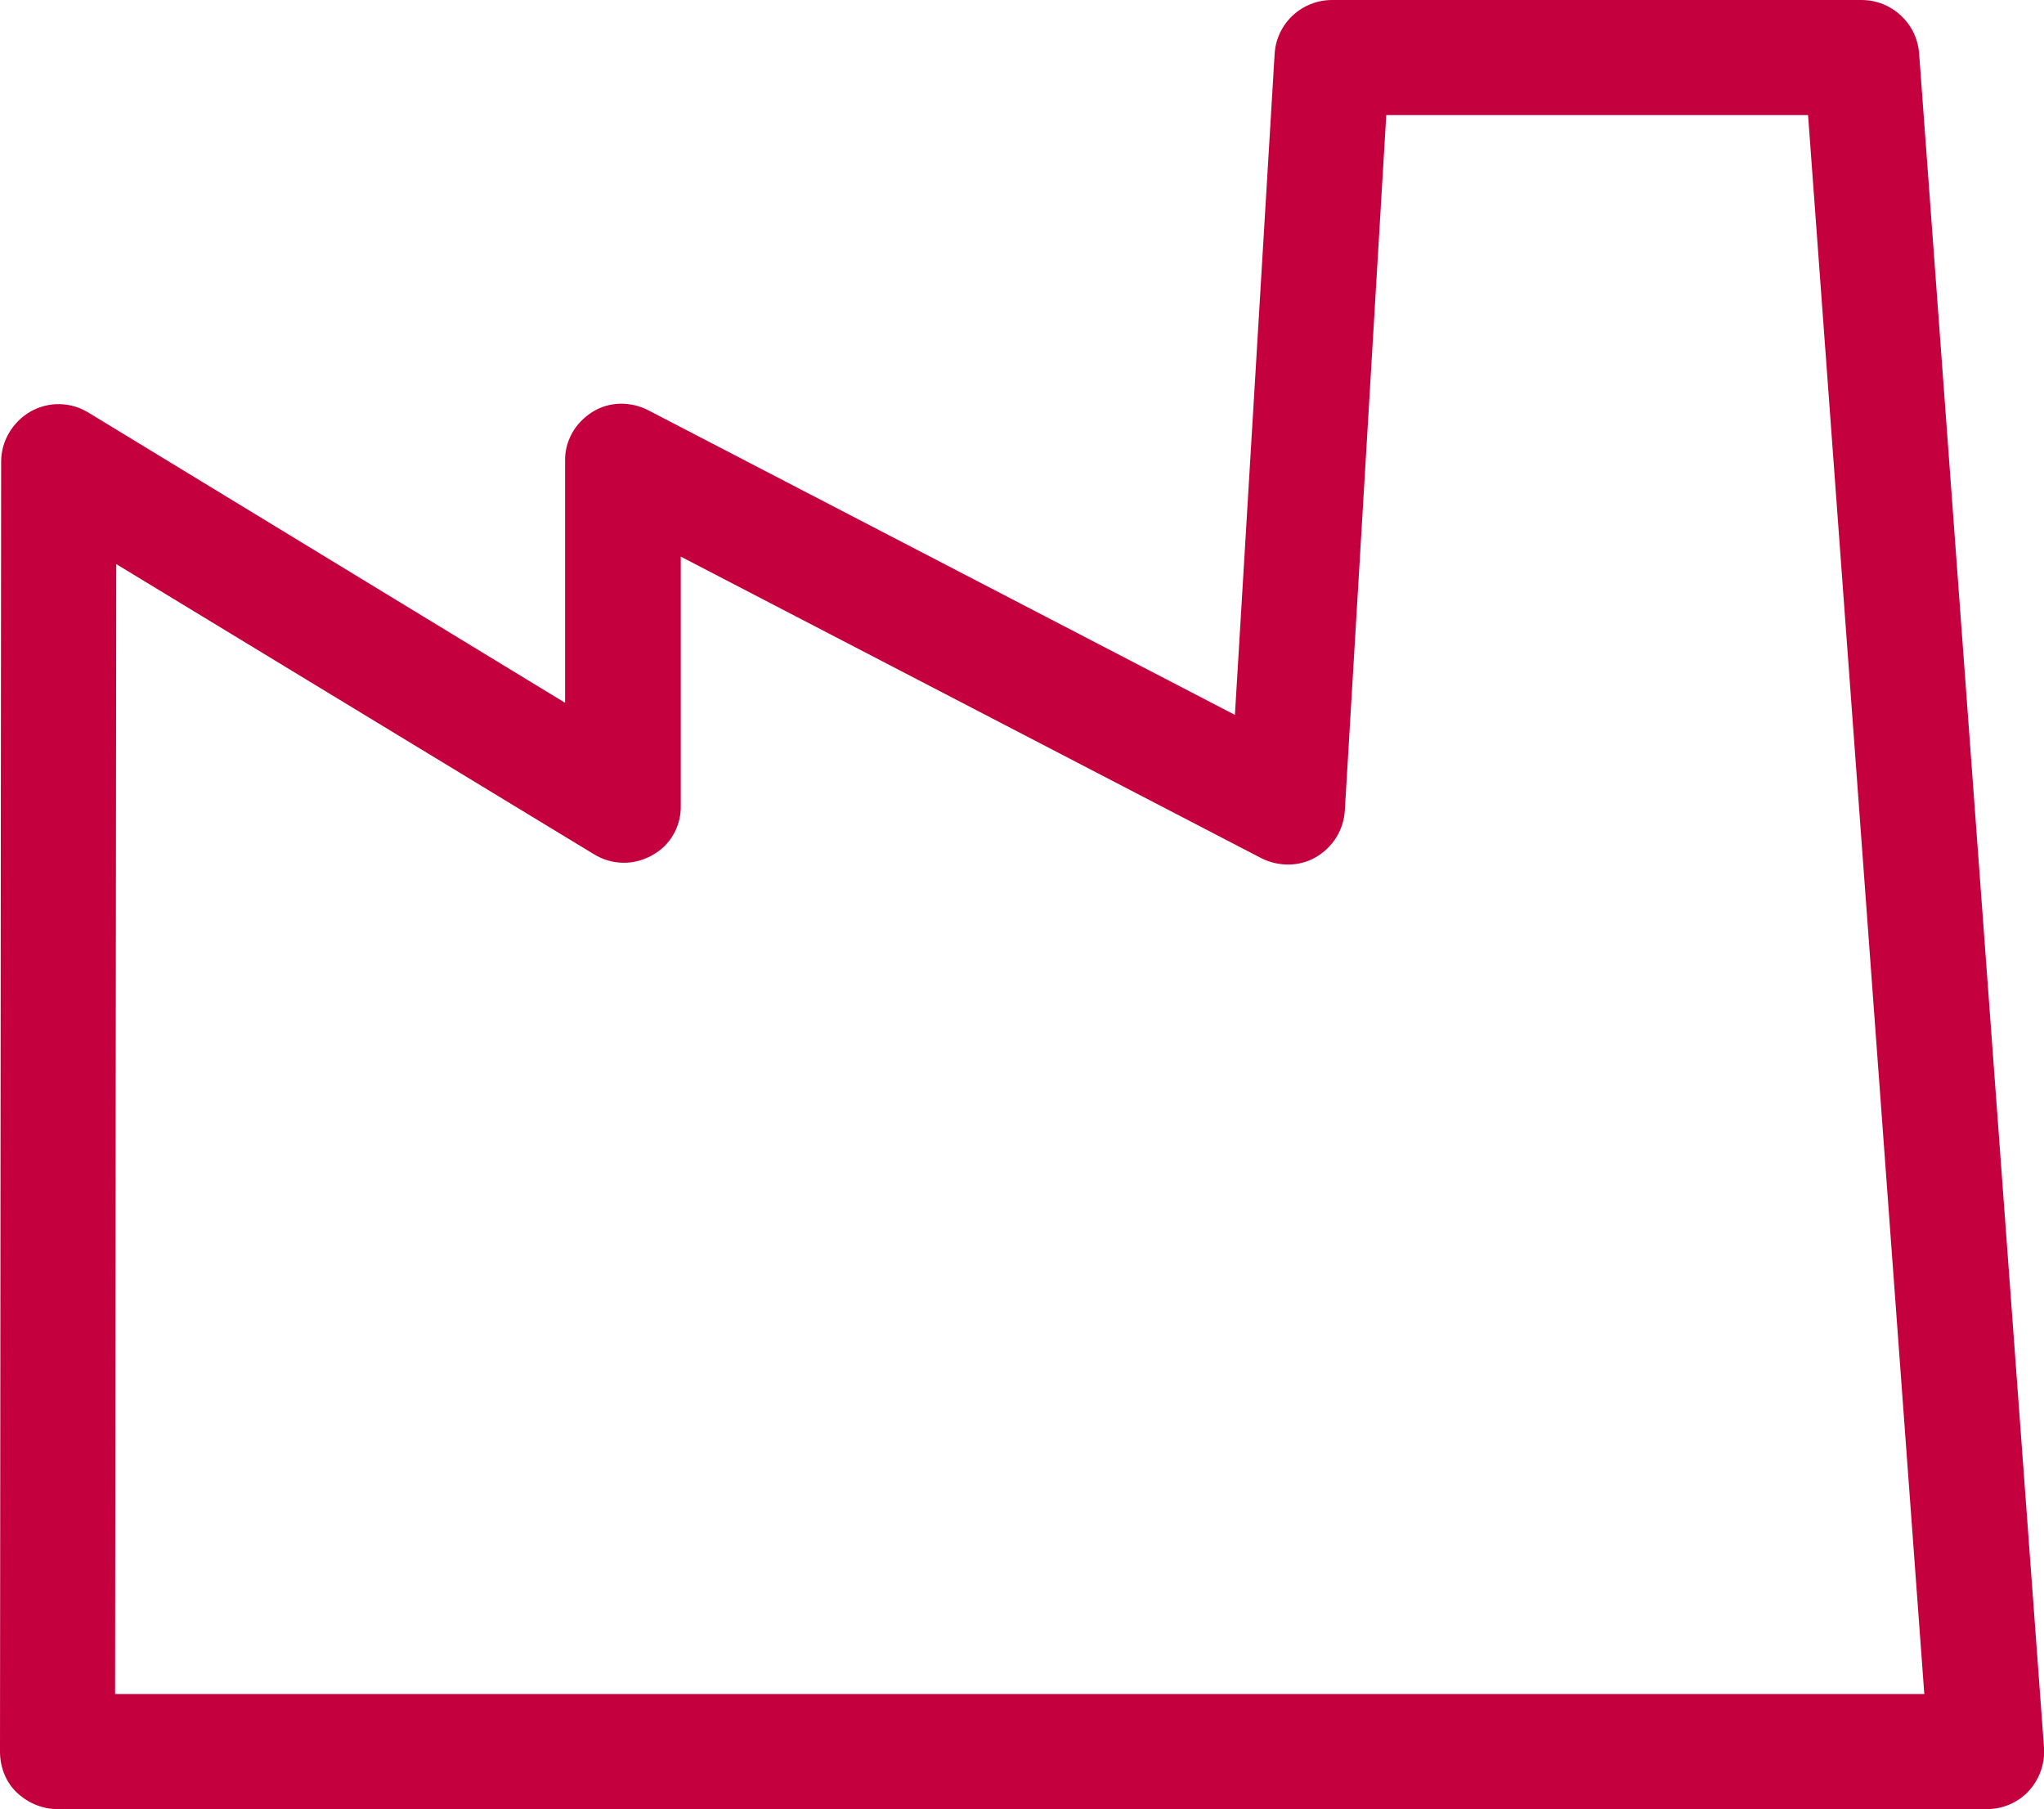
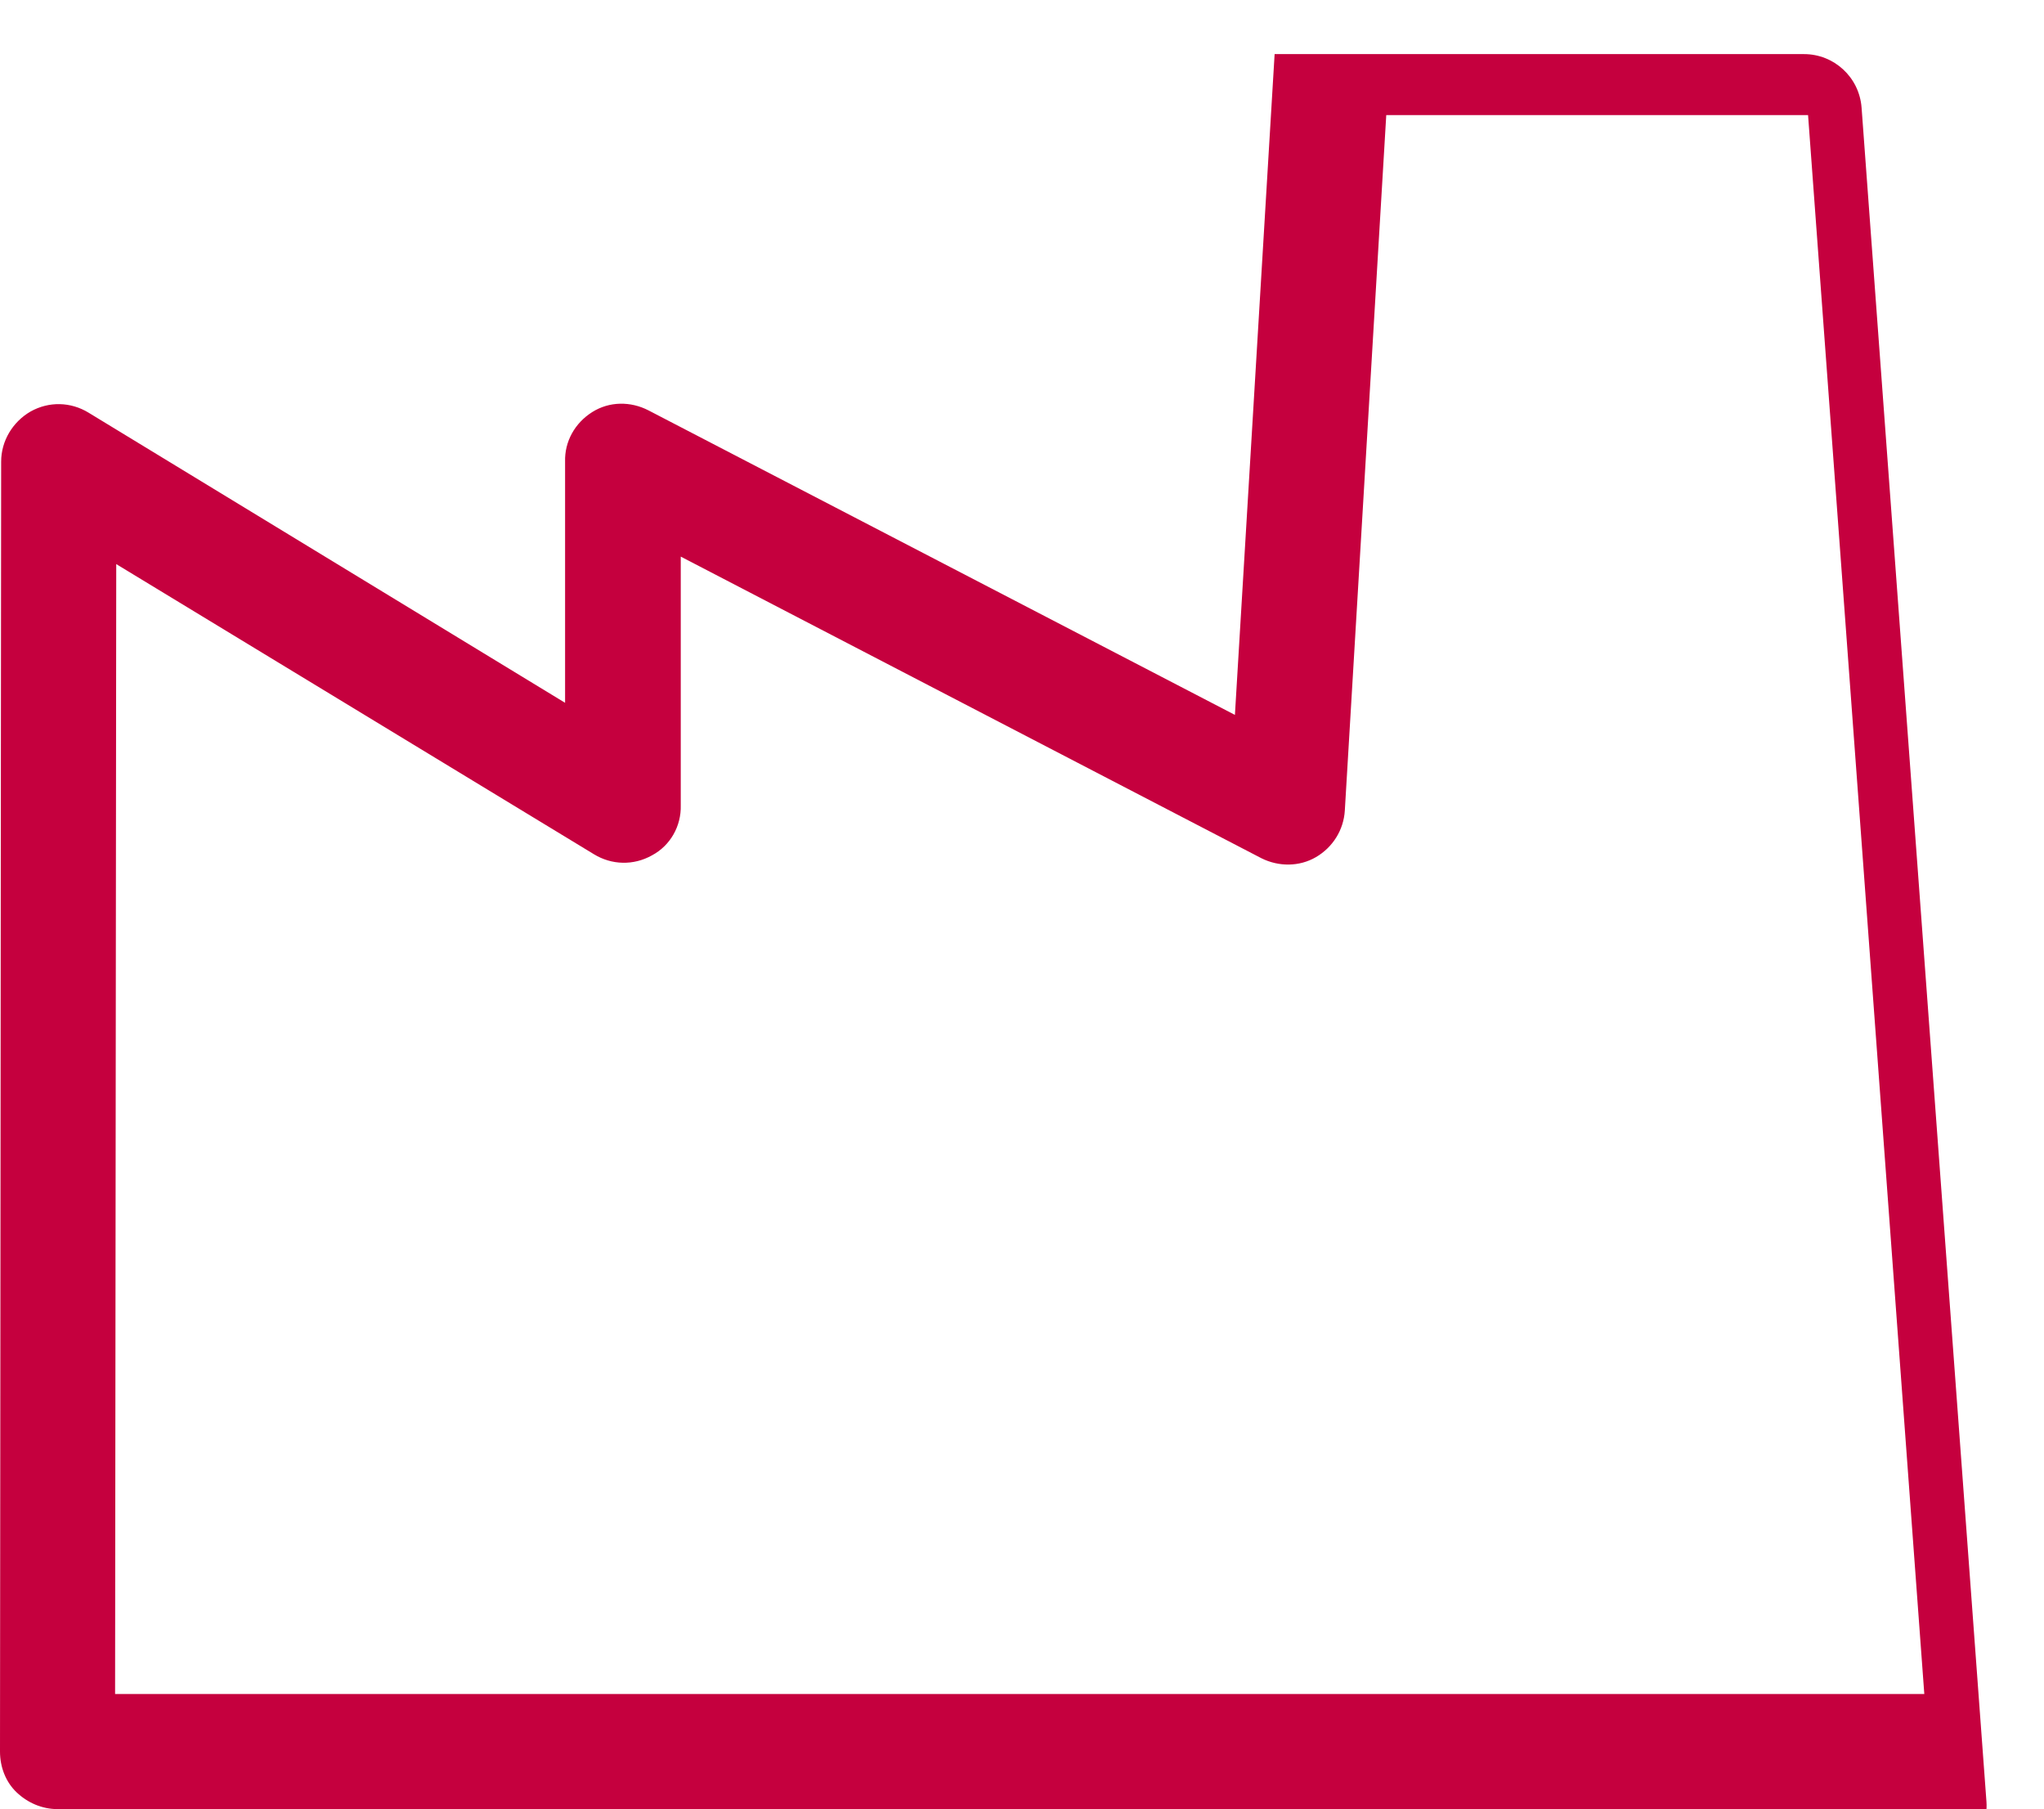
<svg xmlns="http://www.w3.org/2000/svg" id="layer_1" viewBox="0 0 35.52 31.43">
  <defs>
    <style>
      .cls-1 {
        fill: #c5003e;
      }
    </style>
  </defs>
-   <path class="cls-1" d="M34.52,31.43H1c-.27,0-.52-.11-.71-.29s-.29-.44-.29-.71L.02,8.02c0-.36.2-.69.51-.87.32-.18.7-.17,1.01.02l8.28,5.04v-4.19c-.01-.35.17-.67.47-.86s.67-.19.98-.03l10.19,5.29.69-11.48c.03-.53.47-.94,1-.94h9.2c.52,0,.96.4,1,.93l2.17,29.43c.02.28-.08.55-.26.75s-.45.32-.73.32ZM2,29.43h31.44l-2.02-27.43h-7.33l-.72,12.08c-.02.34-.21.64-.5.81-.29.17-.65.17-.95.02l-10.09-5.24v4.32c.01.36-.18.7-.5.87-.32.18-.7.17-1.01-.02L2.02,9.8l-.02,19.63Z" />
+   <path class="cls-1" d="M34.52,31.43H1c-.27,0-.52-.11-.71-.29s-.29-.44-.29-.71L.02,8.02c0-.36.2-.69.51-.87.32-.18.7-.17,1.01.02l8.28,5.04v-4.19c-.01-.35.17-.67.47-.86s.67-.19.98-.03l10.19,5.29.69-11.48h9.2c.52,0,.96.4,1,.93l2.17,29.43c.02.28-.08.55-.26.75s-.45.32-.73.32ZM2,29.43h31.44l-2.02-27.43h-7.33l-.72,12.08c-.02.34-.21.64-.5.81-.29.17-.65.17-.95.02l-10.09-5.24v4.32c.01.36-.18.7-.5.87-.32.18-.7.17-1.01-.02L2.02,9.8l-.02,19.63Z" />
</svg>